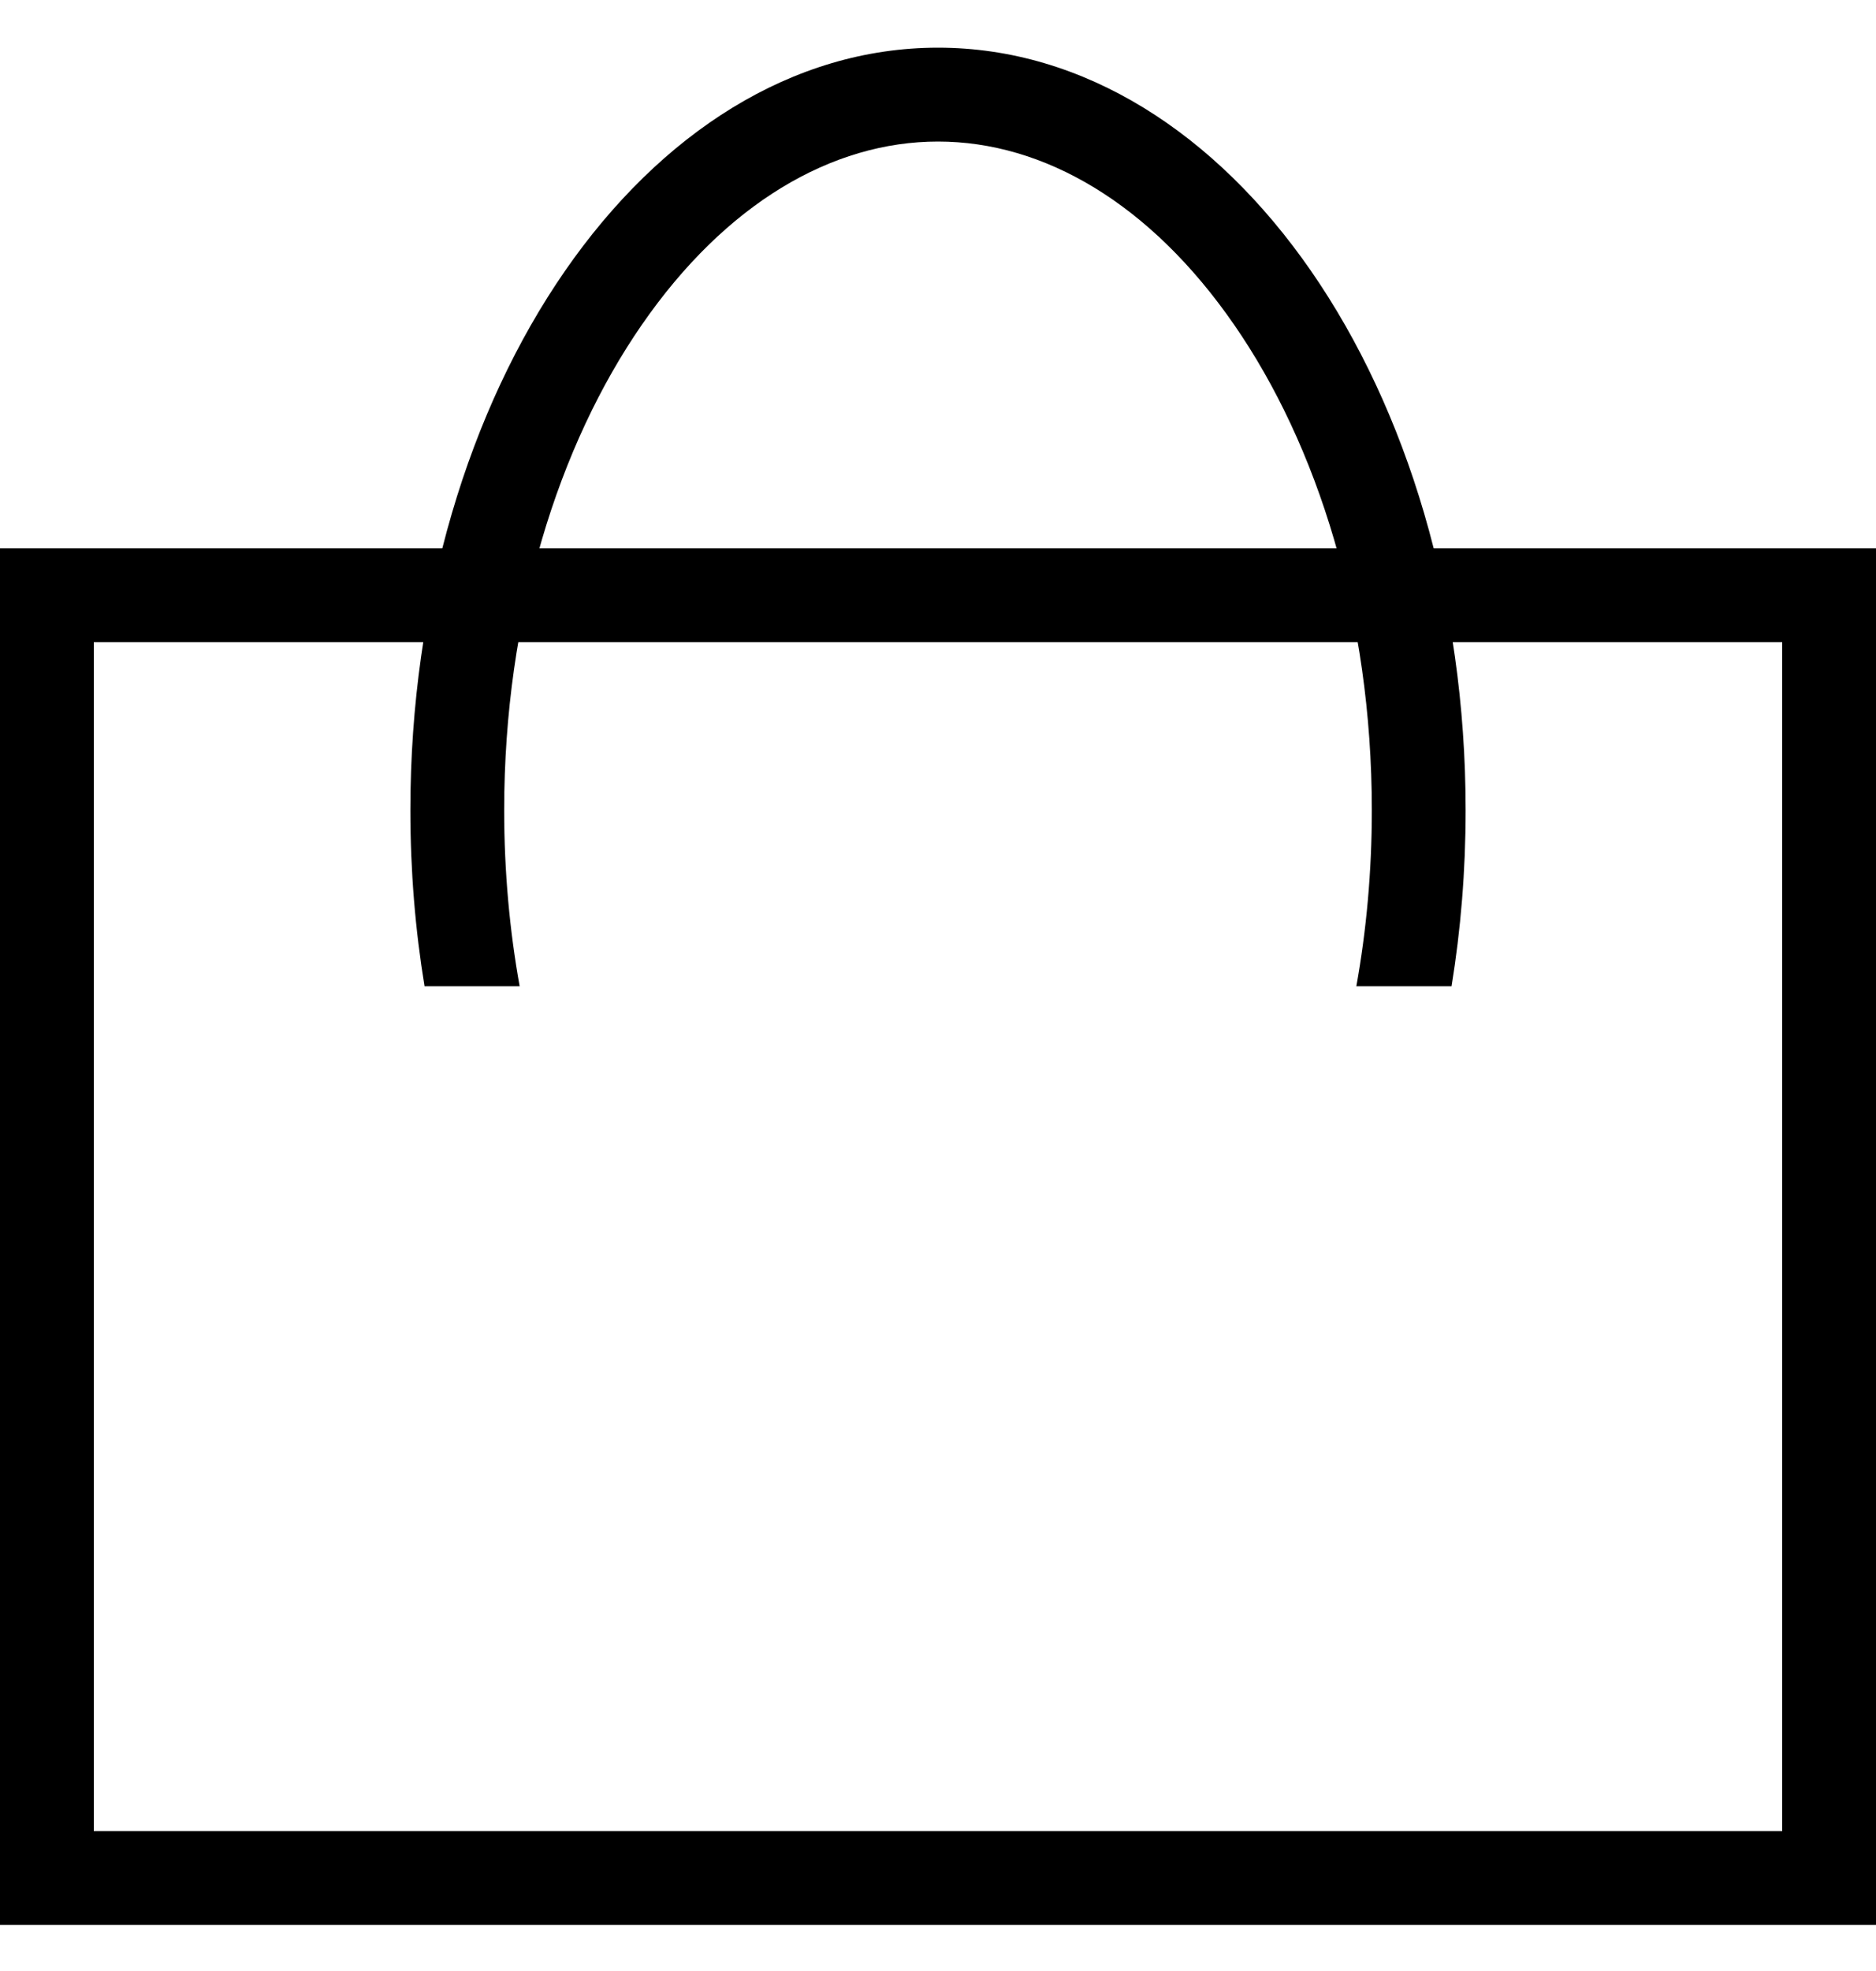
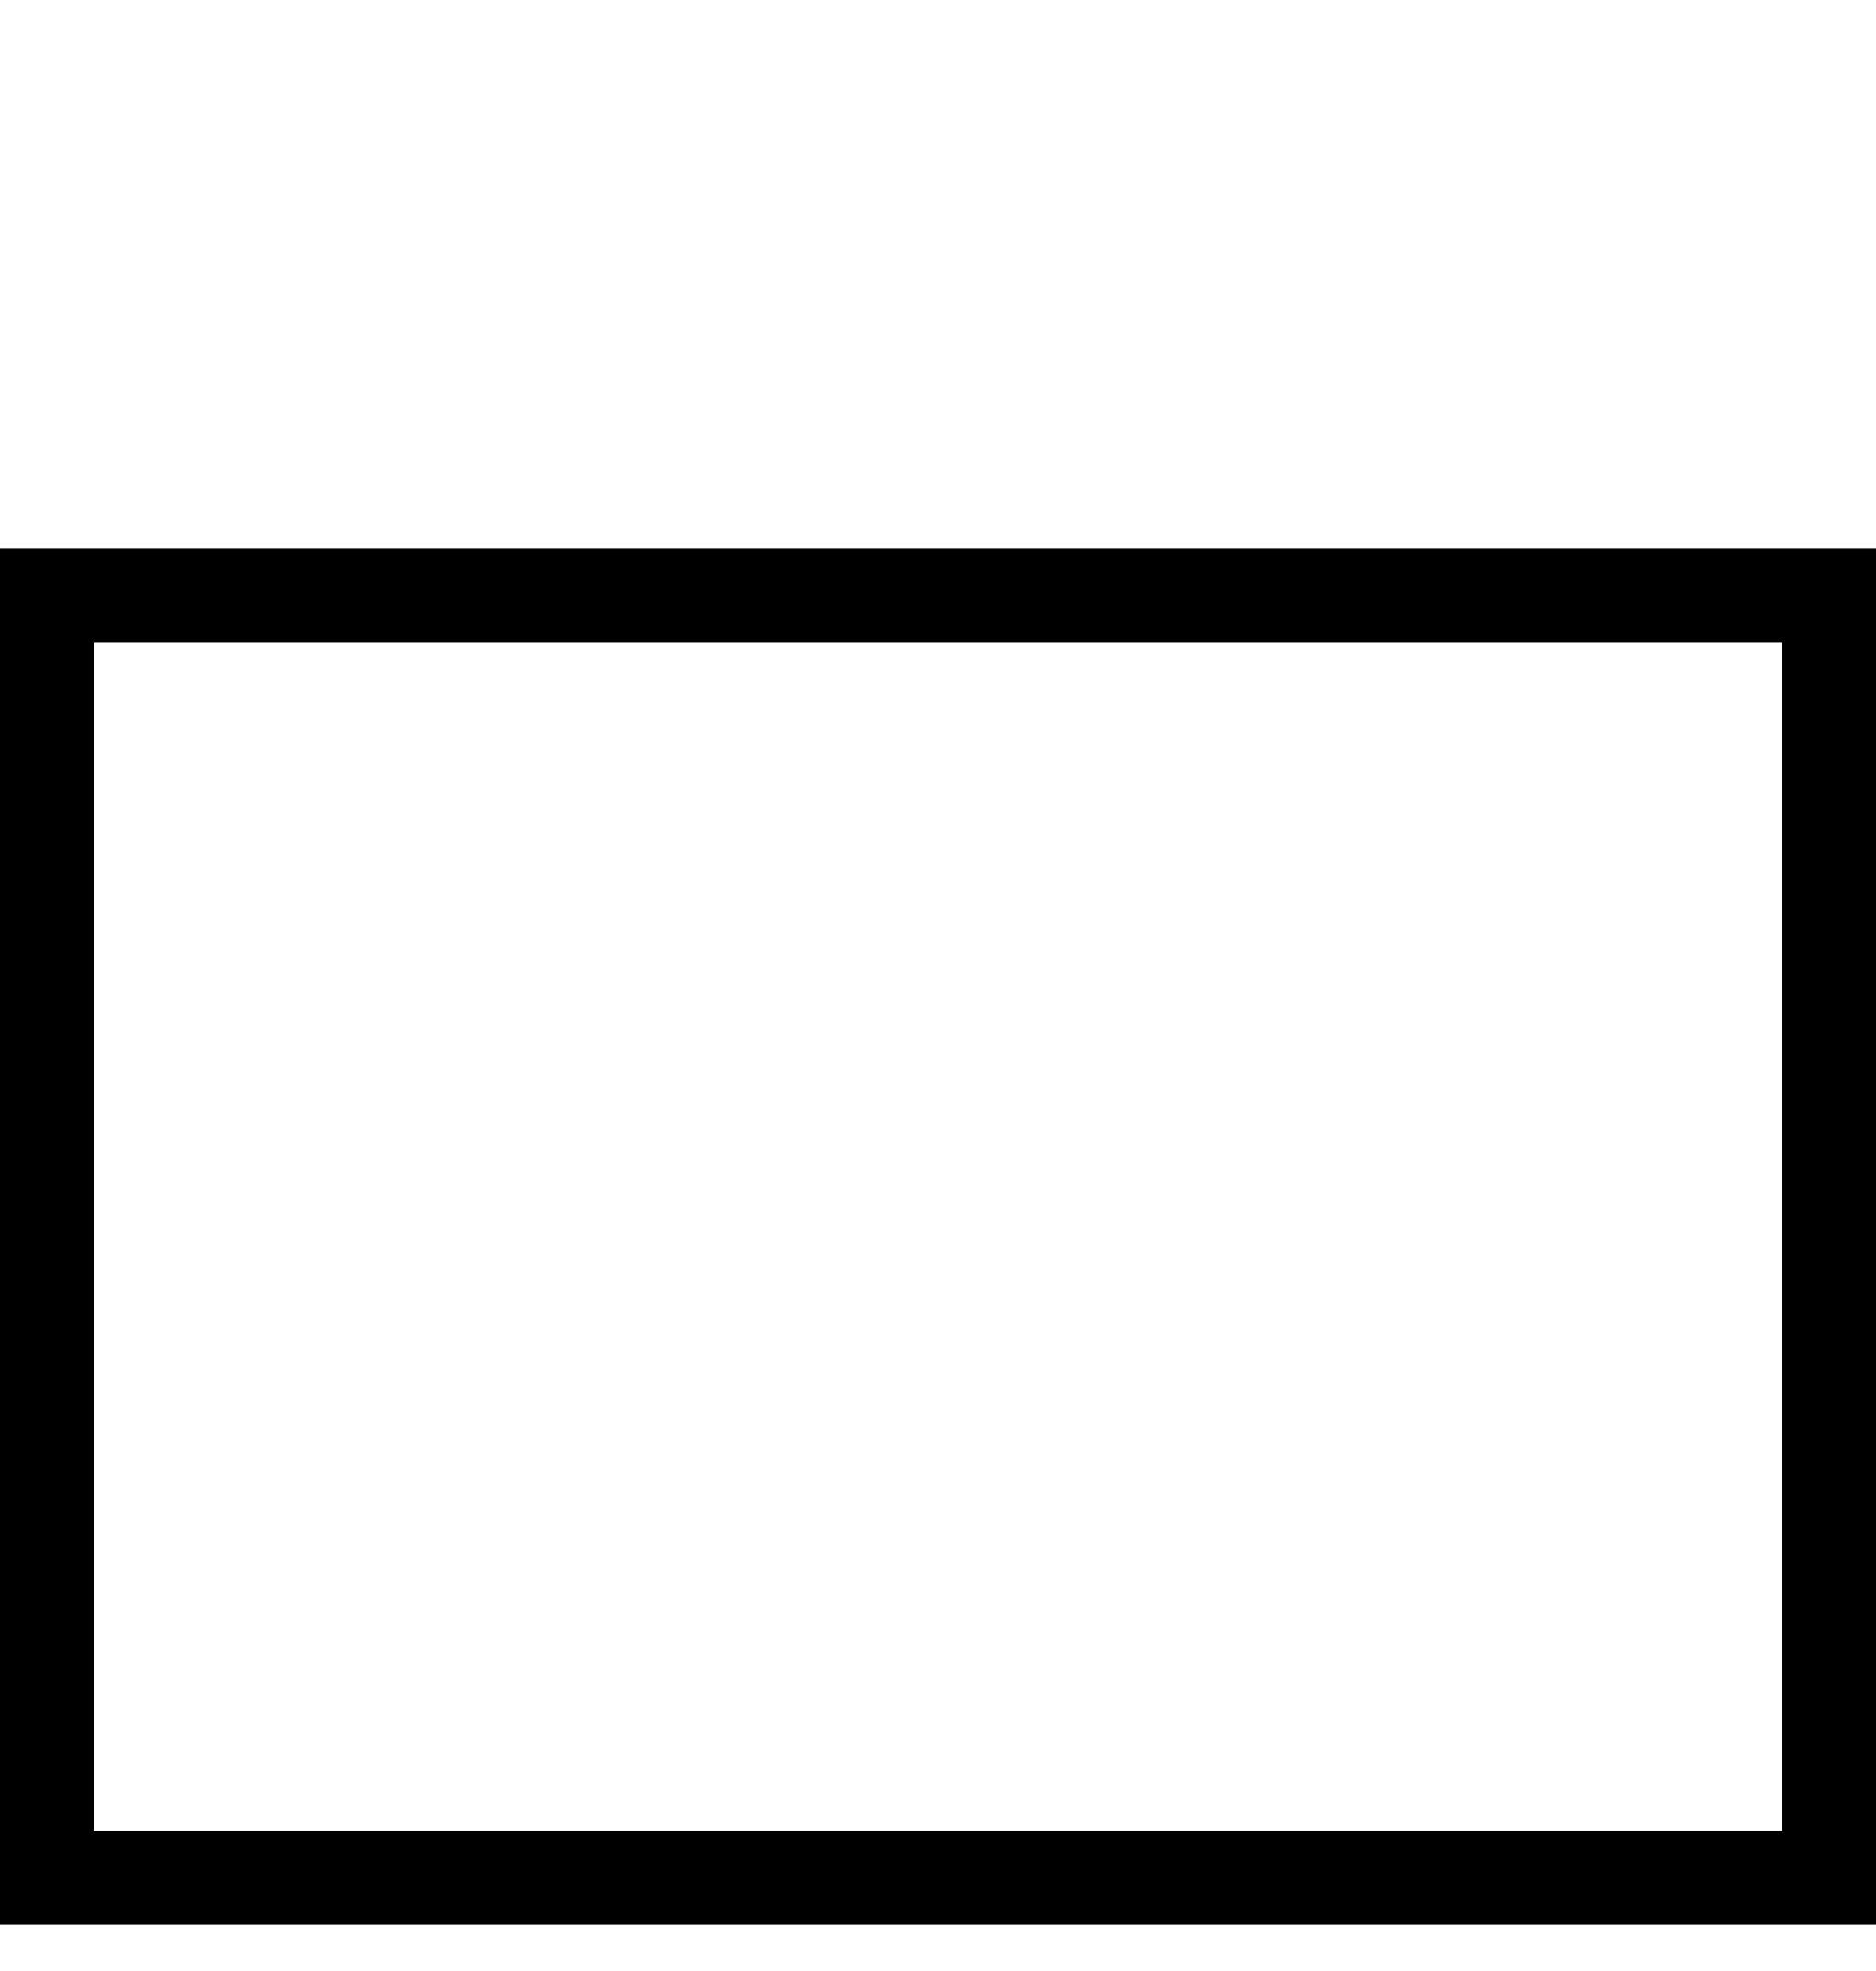
<svg xmlns="http://www.w3.org/2000/svg" width="20" height="21" viewBox="0 0 20 21" fill="none">
  <rect x="0.5" y="6.342" width="19" height="13.667" stroke="black" />
-   <path fill-rule="evenodd" clip-rule="evenodd" d="M14.46 10.508C14.567 9.914 14.625 9.285 14.625 8.633C14.625 6.567 14.044 4.74 13.155 3.457C12.264 2.17 11.132 1.508 10 1.508C8.868 1.508 7.736 2.17 6.845 3.457C5.956 4.74 5.375 6.567 5.375 8.633C5.375 9.285 5.433 9.914 5.54 10.508H4.526C4.427 9.906 4.375 9.279 4.375 8.633C4.375 4.146 6.893 0.508 10 0.508C13.107 0.508 15.625 4.146 15.625 8.633C15.625 9.279 15.573 9.906 15.475 10.508H14.46Z" fill="black" />
</svg>